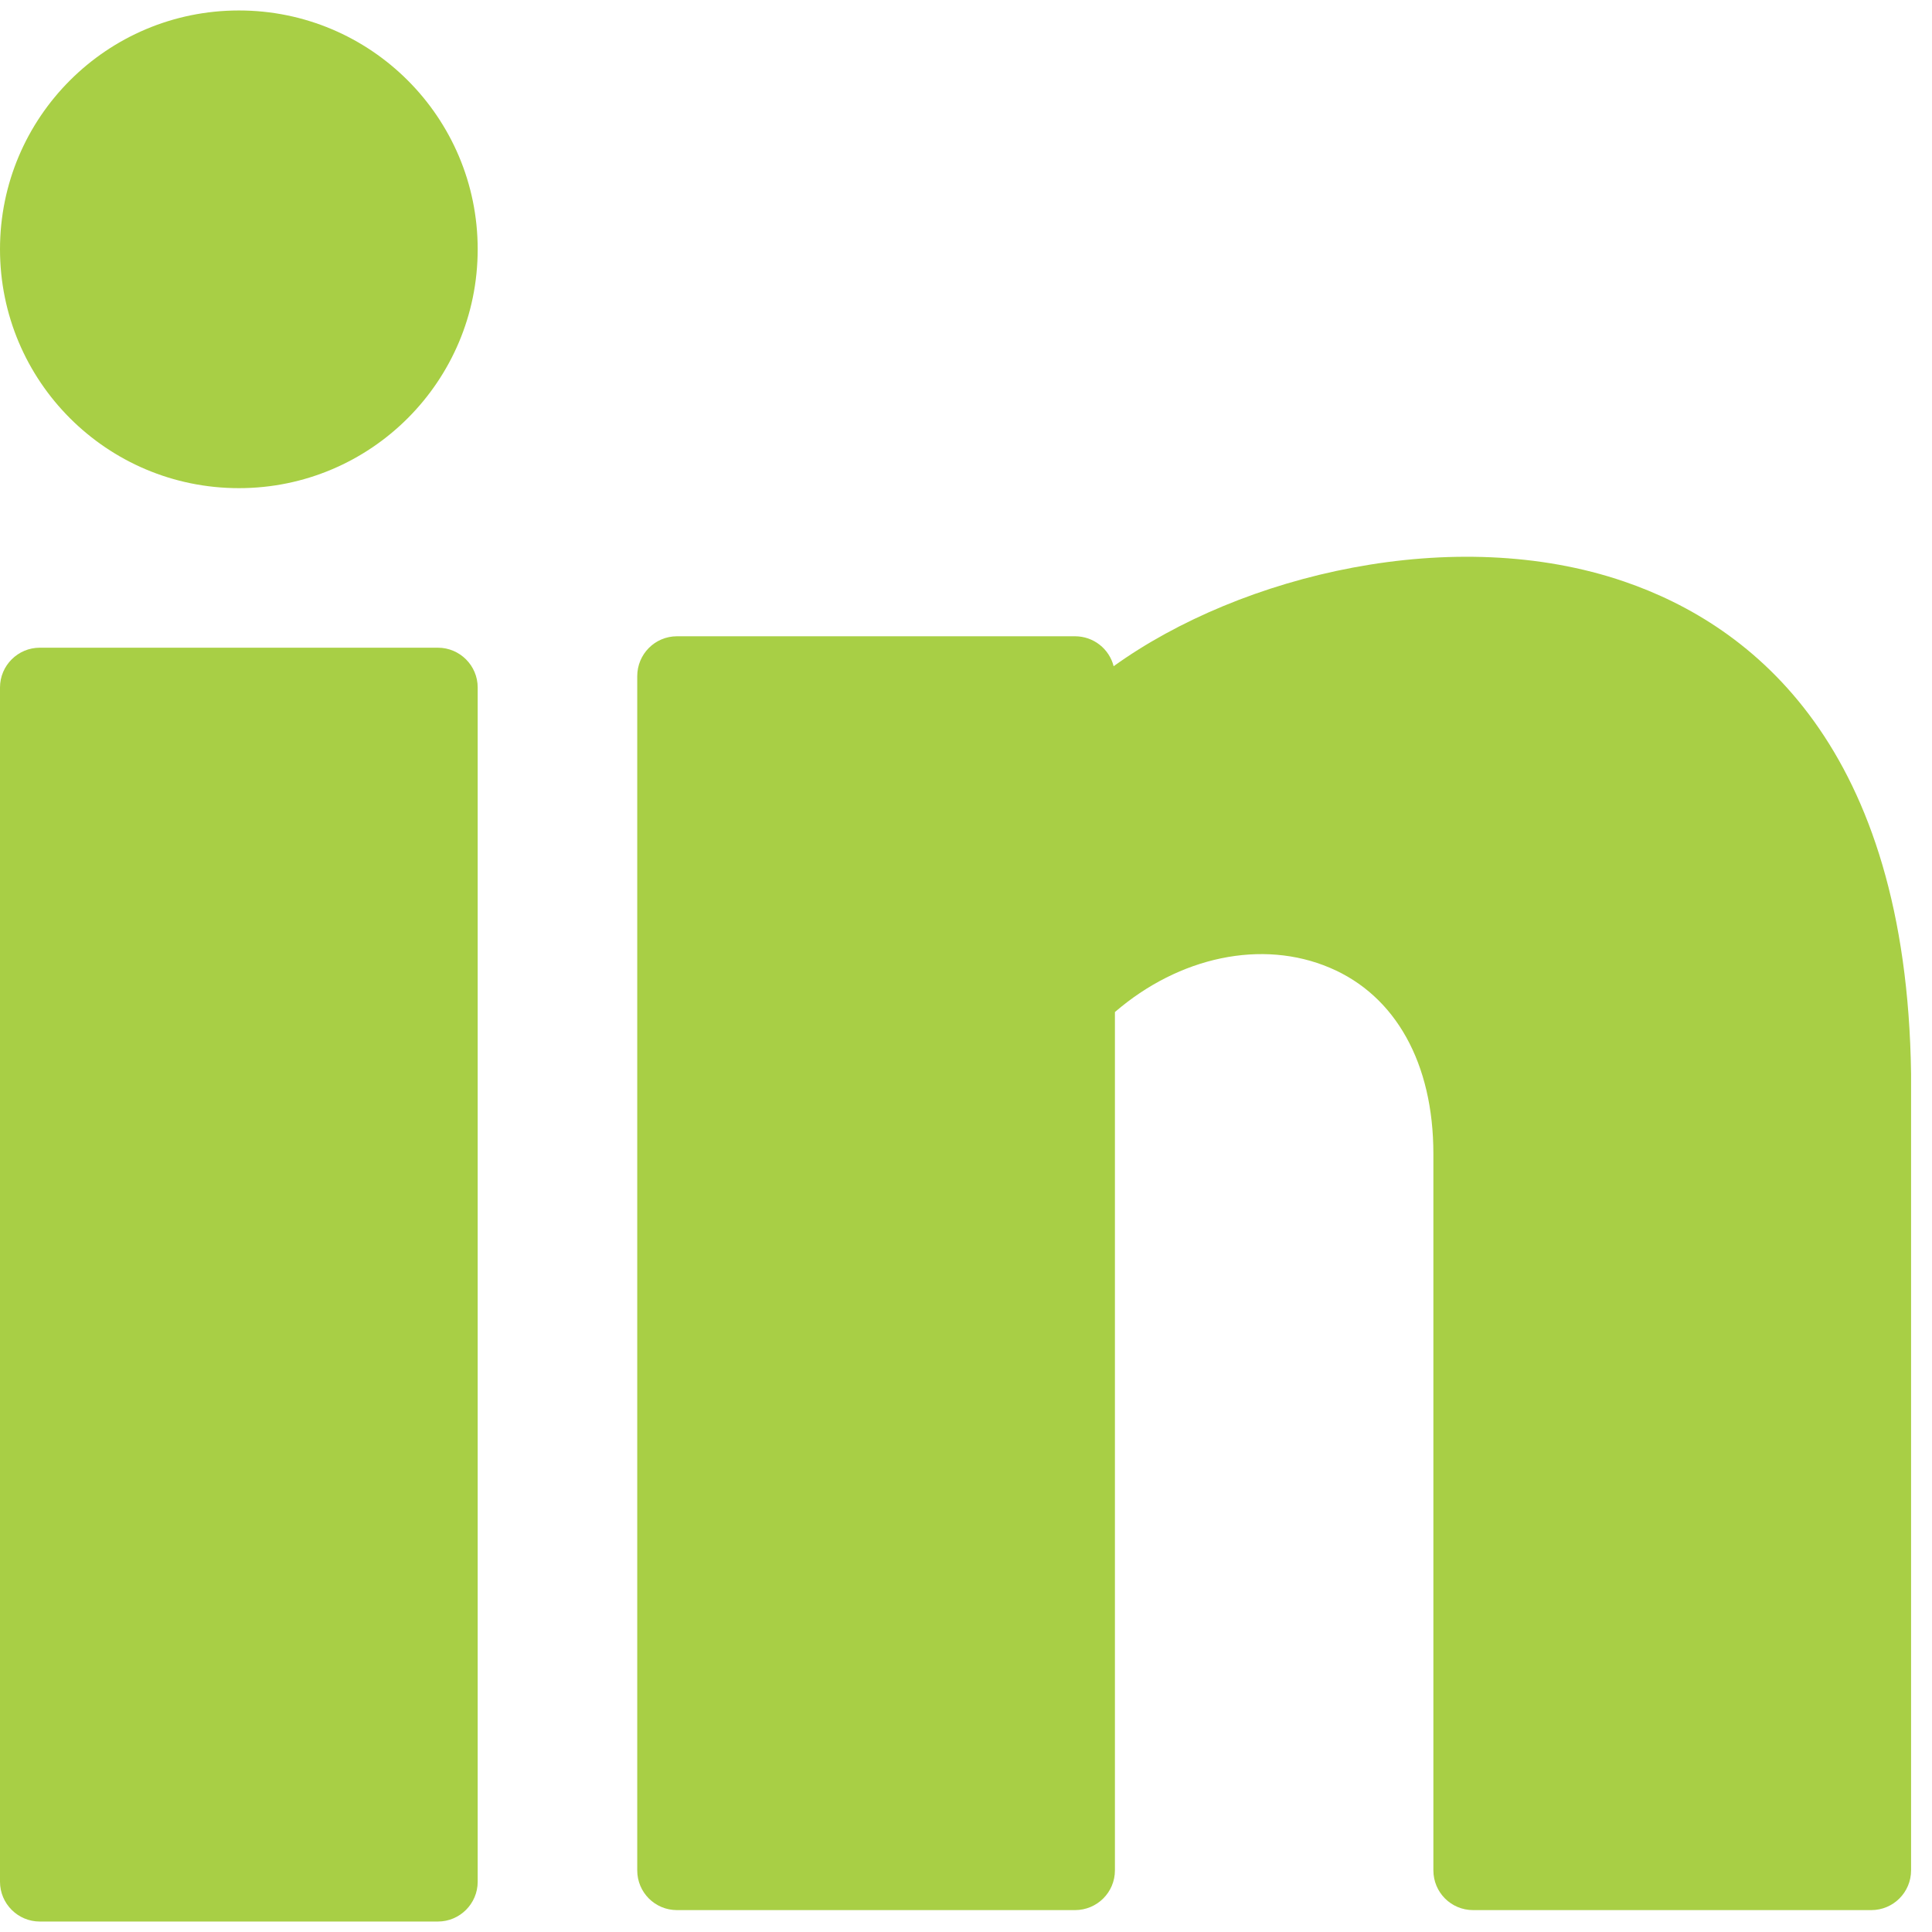
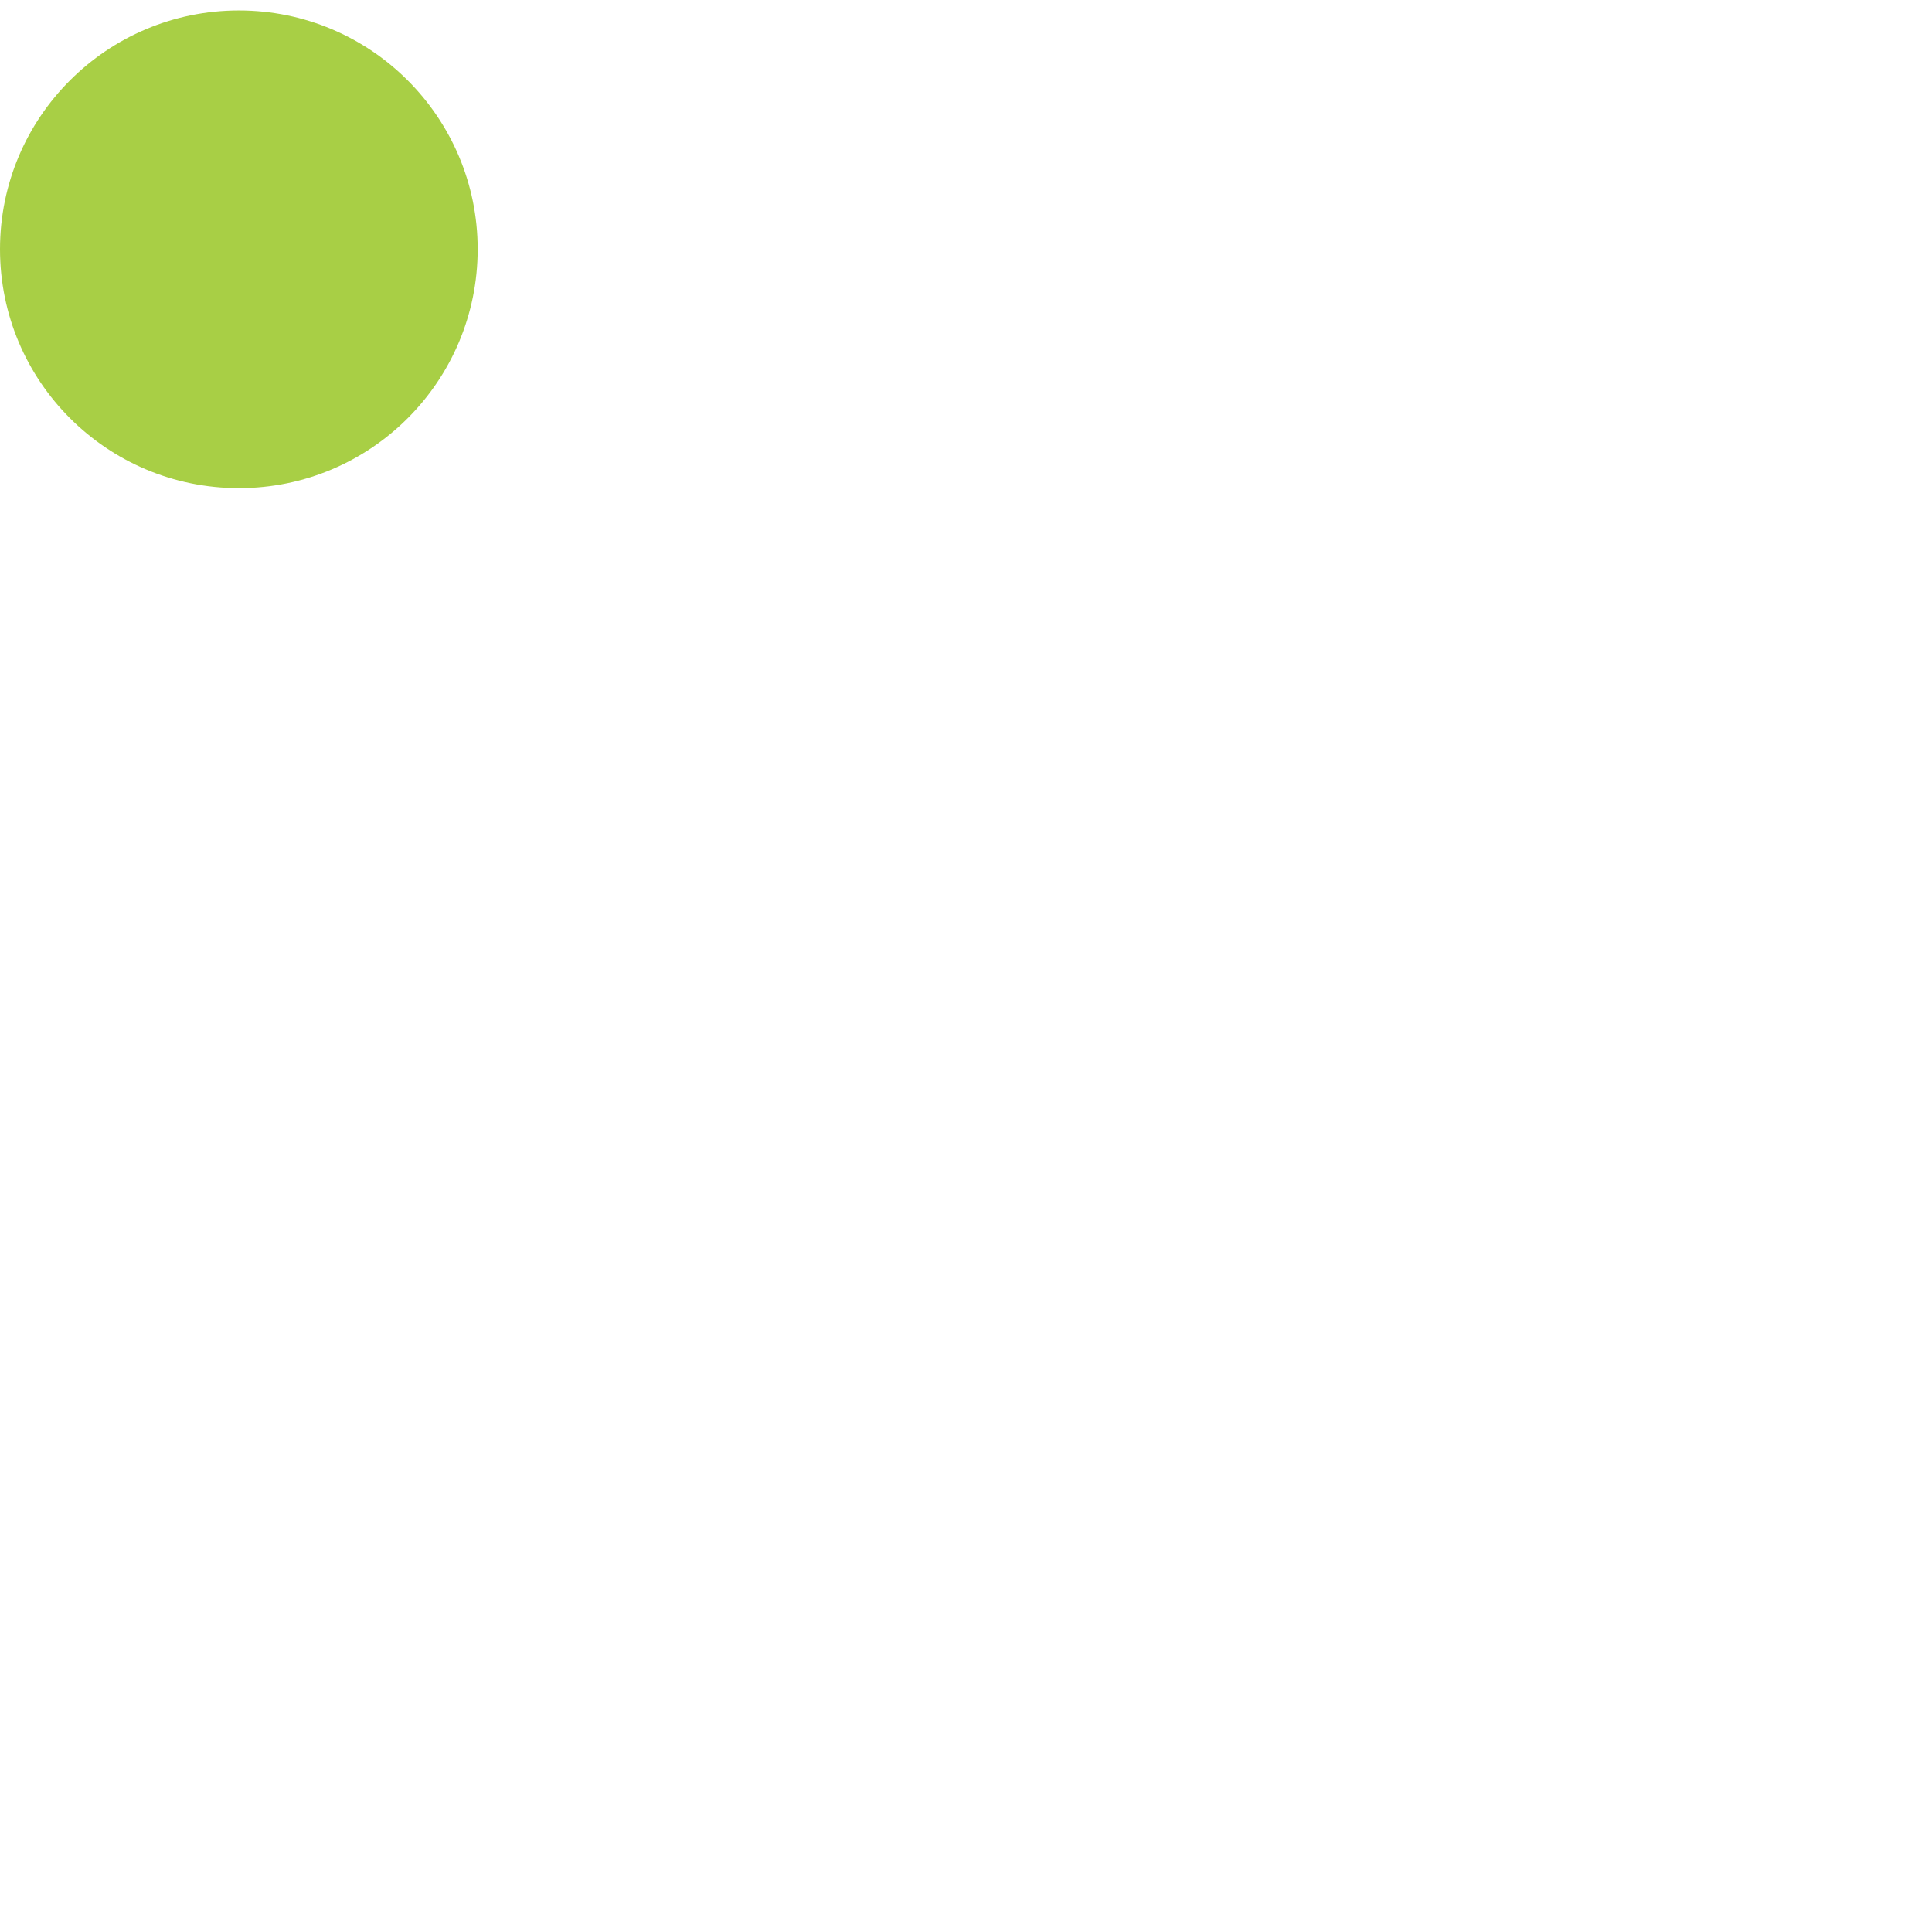
<svg xmlns="http://www.w3.org/2000/svg" width="12" height="12" viewBox="0 0 12 12" fill="none">
  <path d="M1.484 3.032C2.303 3.032 2.967 2.368 2.967 1.548C2.967 0.729 2.303 0.065 1.484 0.065C0.664 0.065 0 0.729 0 1.548C0 2.368 0.664 3.032 1.484 3.032Z" fill="#A8CF45" />
-   <path d="M2.72 4.023H0.247C0.111 4.023 0 4.134 0 4.27V11.688C0 11.824 0.111 11.935 0.247 11.935H2.72C2.856 11.935 2.967 11.824 2.967 11.688V4.27C2.967 4.134 2.856 4.023 2.72 4.023Z" fill="#A8CF45" />
-   <path d="M10.088 3.612C9.031 3.25 7.709 3.568 6.917 4.138C6.89 4.031 6.793 3.952 6.677 3.952H4.205C4.068 3.952 3.958 4.063 3.958 4.2V11.617C3.958 11.754 4.068 11.864 4.205 11.864H6.677C6.814 11.864 6.925 11.754 6.925 11.617V6.286C7.324 5.942 7.839 5.832 8.26 6.011C8.669 6.184 8.903 6.605 8.903 7.167V11.617C8.903 11.754 9.013 11.864 9.15 11.864H11.623C11.759 11.864 11.87 11.754 11.87 11.617V6.669C11.842 4.637 10.886 3.885 10.088 3.612Z" fill="#A8CF45" />
</svg>